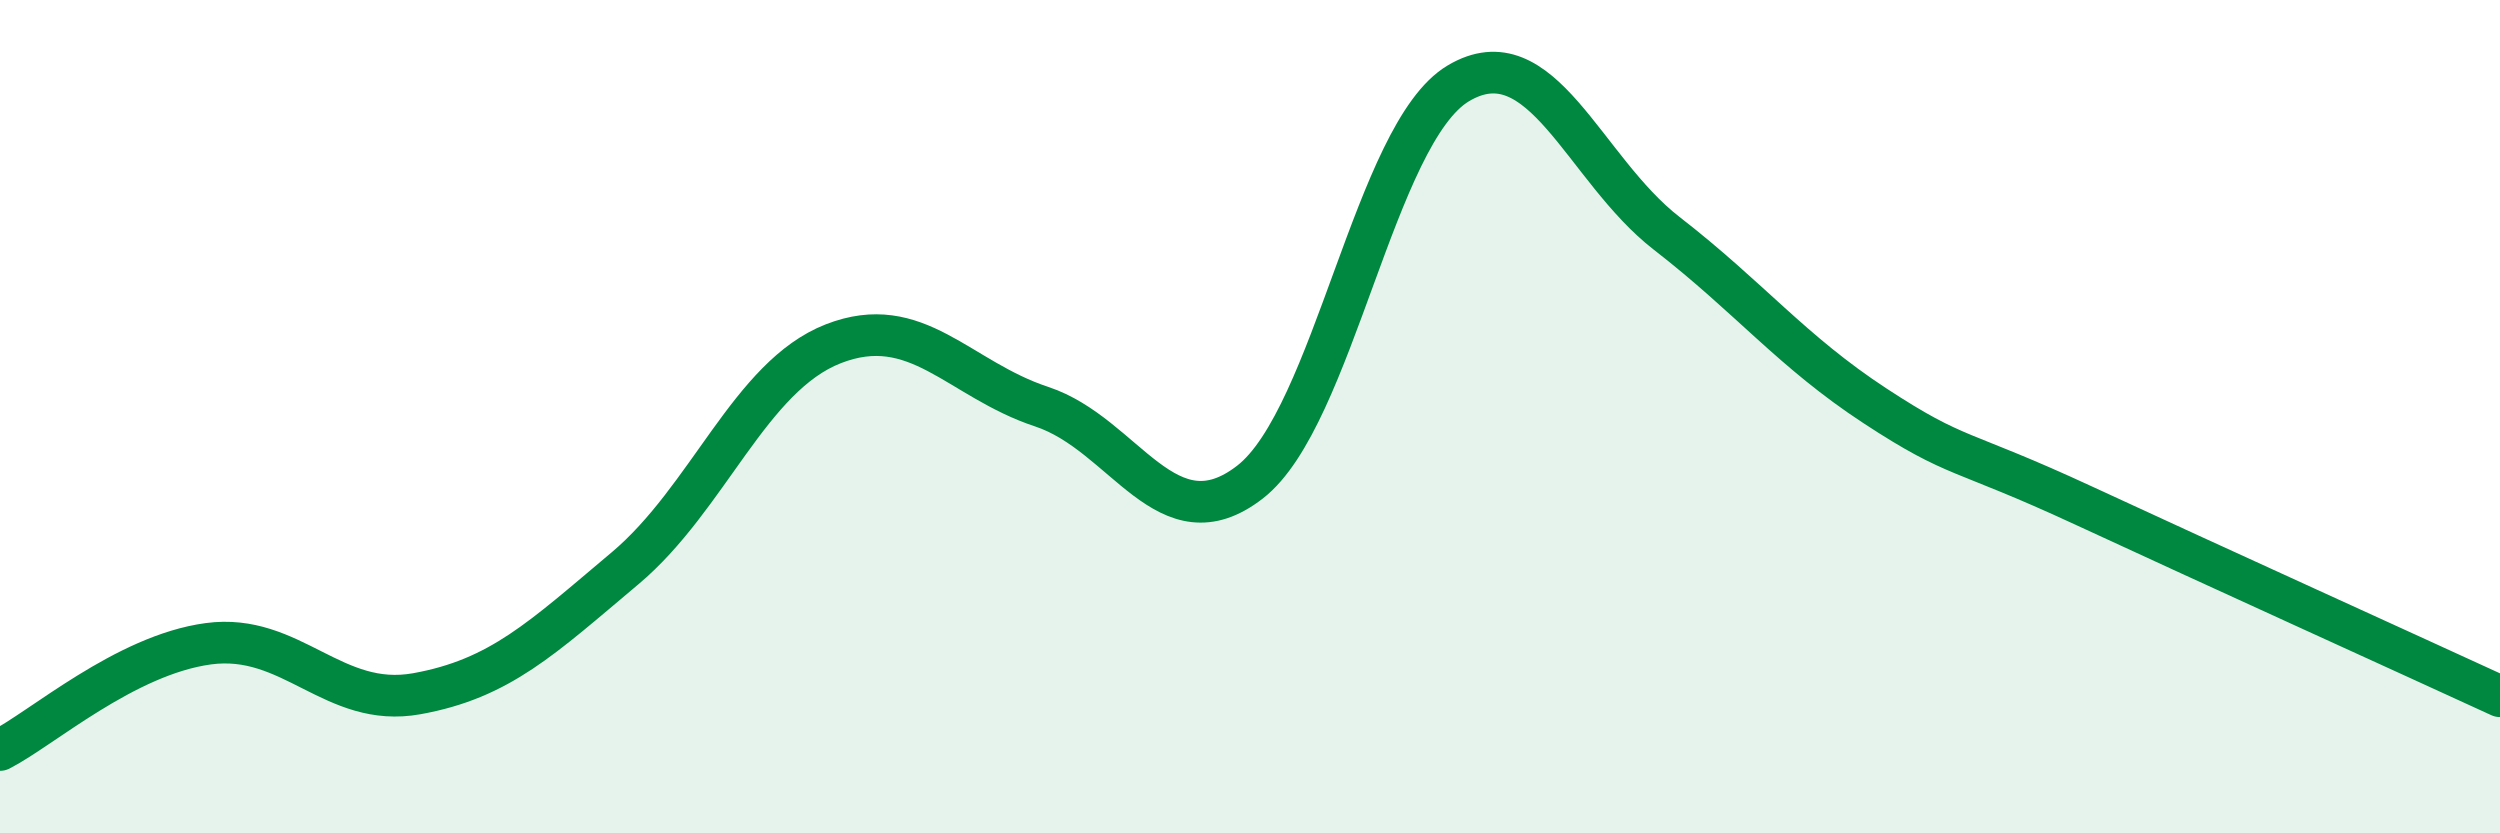
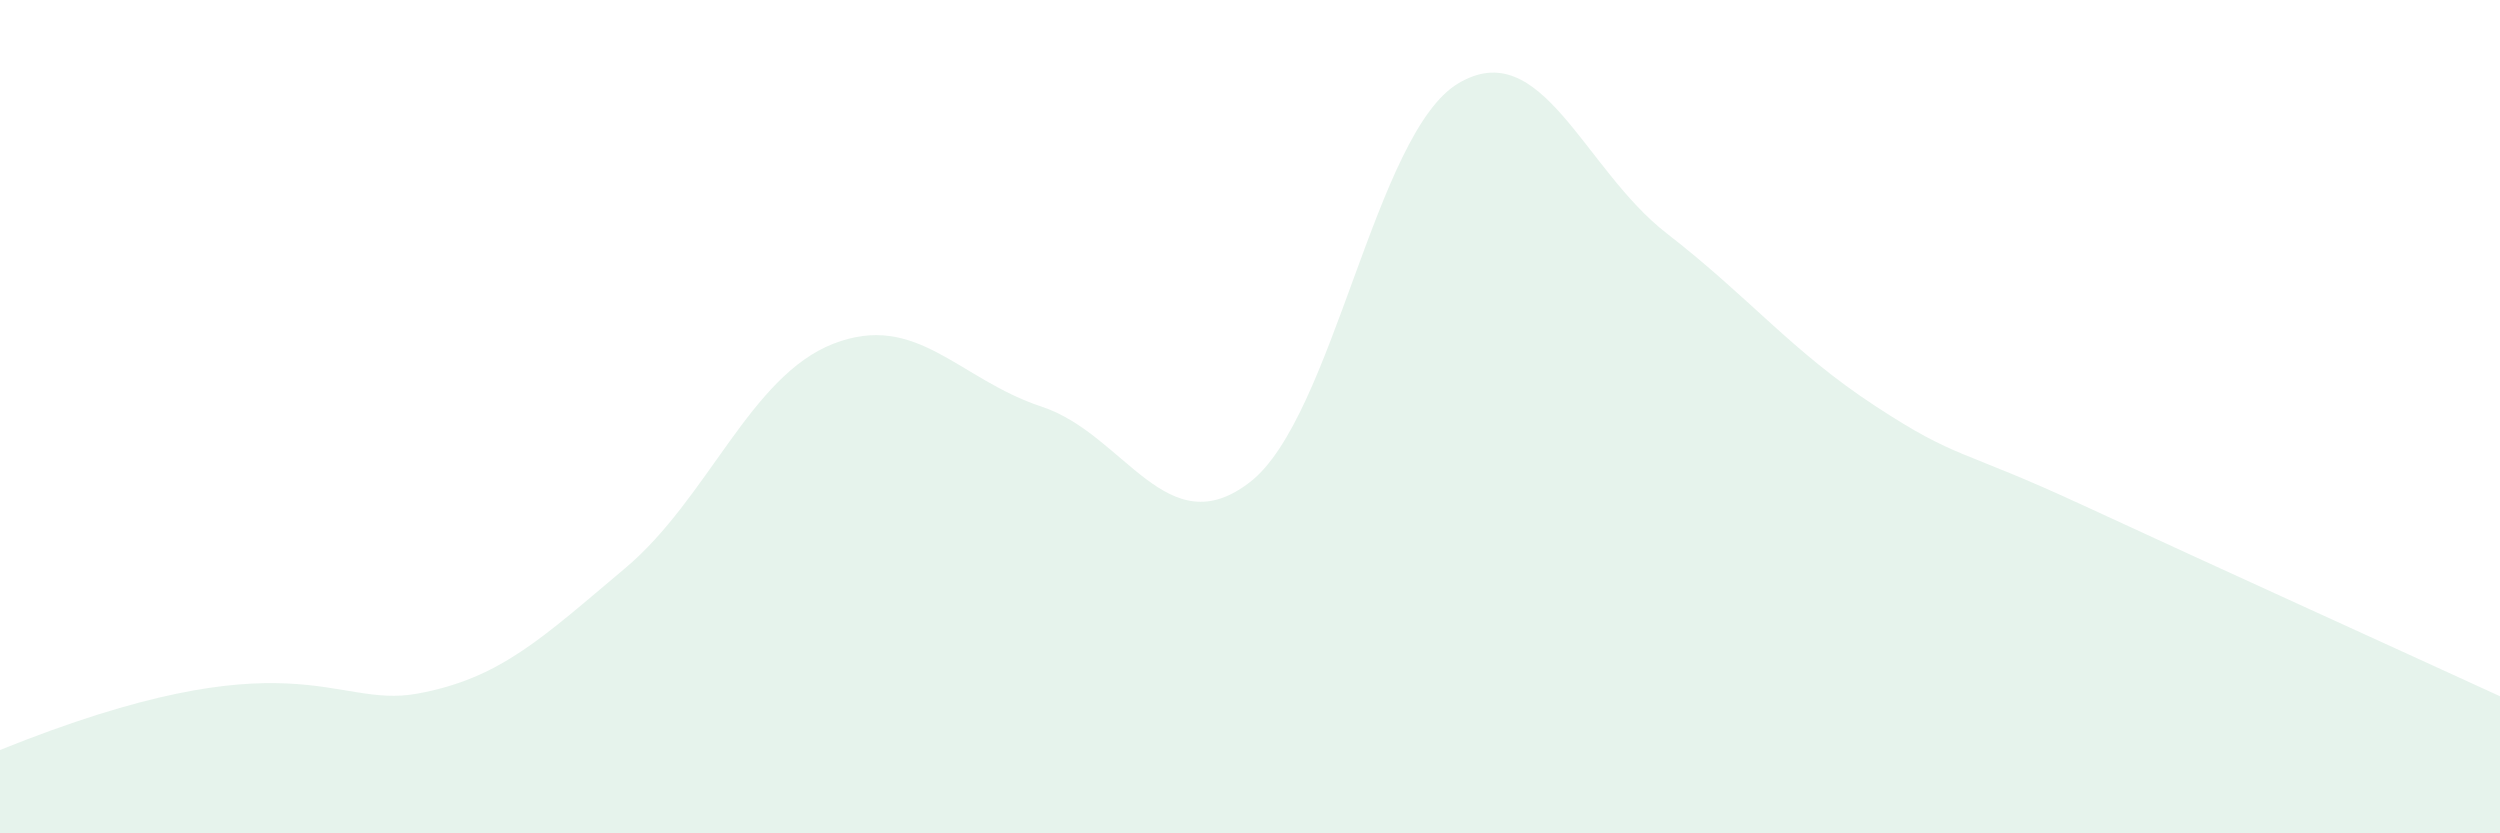
<svg xmlns="http://www.w3.org/2000/svg" width="60" height="20" viewBox="0 0 60 20">
-   <path d="M 0,18 C 1,17.49 3,15.72 5,15.45 C 7,15.18 8,17.01 10,16.65 C 12,16.29 13,15.32 15,13.64 C 17,11.96 18,9.03 20,8.25 C 22,7.47 23,9.1 25,9.76 C 27,10.42 28,13.12 30,11.57 C 32,10.02 33,3.19 35,2 C 37,0.81 38,4.05 40,5.6 C 42,7.15 43,8.43 45,9.74 C 47,11.05 47,10.74 50,12.13 C 53,13.52 58,15.79 60,16.71L60 20L0 20Z" fill="#008740" opacity="0.1" stroke-linecap="round" stroke-linejoin="round" />
-   <path d="M 0,18 C 1,17.49 3,15.72 5,15.45 C 7,15.18 8,17.01 10,16.65 C 12,16.29 13,15.32 15,13.64 C 17,11.96 18,9.03 20,8.25 C 22,7.47 23,9.1 25,9.76 C 27,10.42 28,13.12 30,11.57 C 32,10.02 33,3.19 35,2 C 37,0.81 38,4.05 40,5.6 C 42,7.15 43,8.43 45,9.74 C 47,11.05 47,10.74 50,12.13 C 53,13.52 58,15.79 60,16.71" stroke="#008740" stroke-width="1" fill="none" stroke-linecap="round" stroke-linejoin="round" />
+   <path d="M 0,18 C 7,15.18 8,17.01 10,16.65 C 12,16.29 13,15.32 15,13.64 C 17,11.96 18,9.03 20,8.25 C 22,7.47 23,9.1 25,9.76 C 27,10.42 28,13.12 30,11.57 C 32,10.02 33,3.19 35,2 C 37,0.81 38,4.05 40,5.6 C 42,7.15 43,8.43 45,9.74 C 47,11.05 47,10.74 50,12.13 C 53,13.52 58,15.79 60,16.71L60 20L0 20Z" fill="#008740" opacity="0.1" stroke-linecap="round" stroke-linejoin="round" />
</svg>